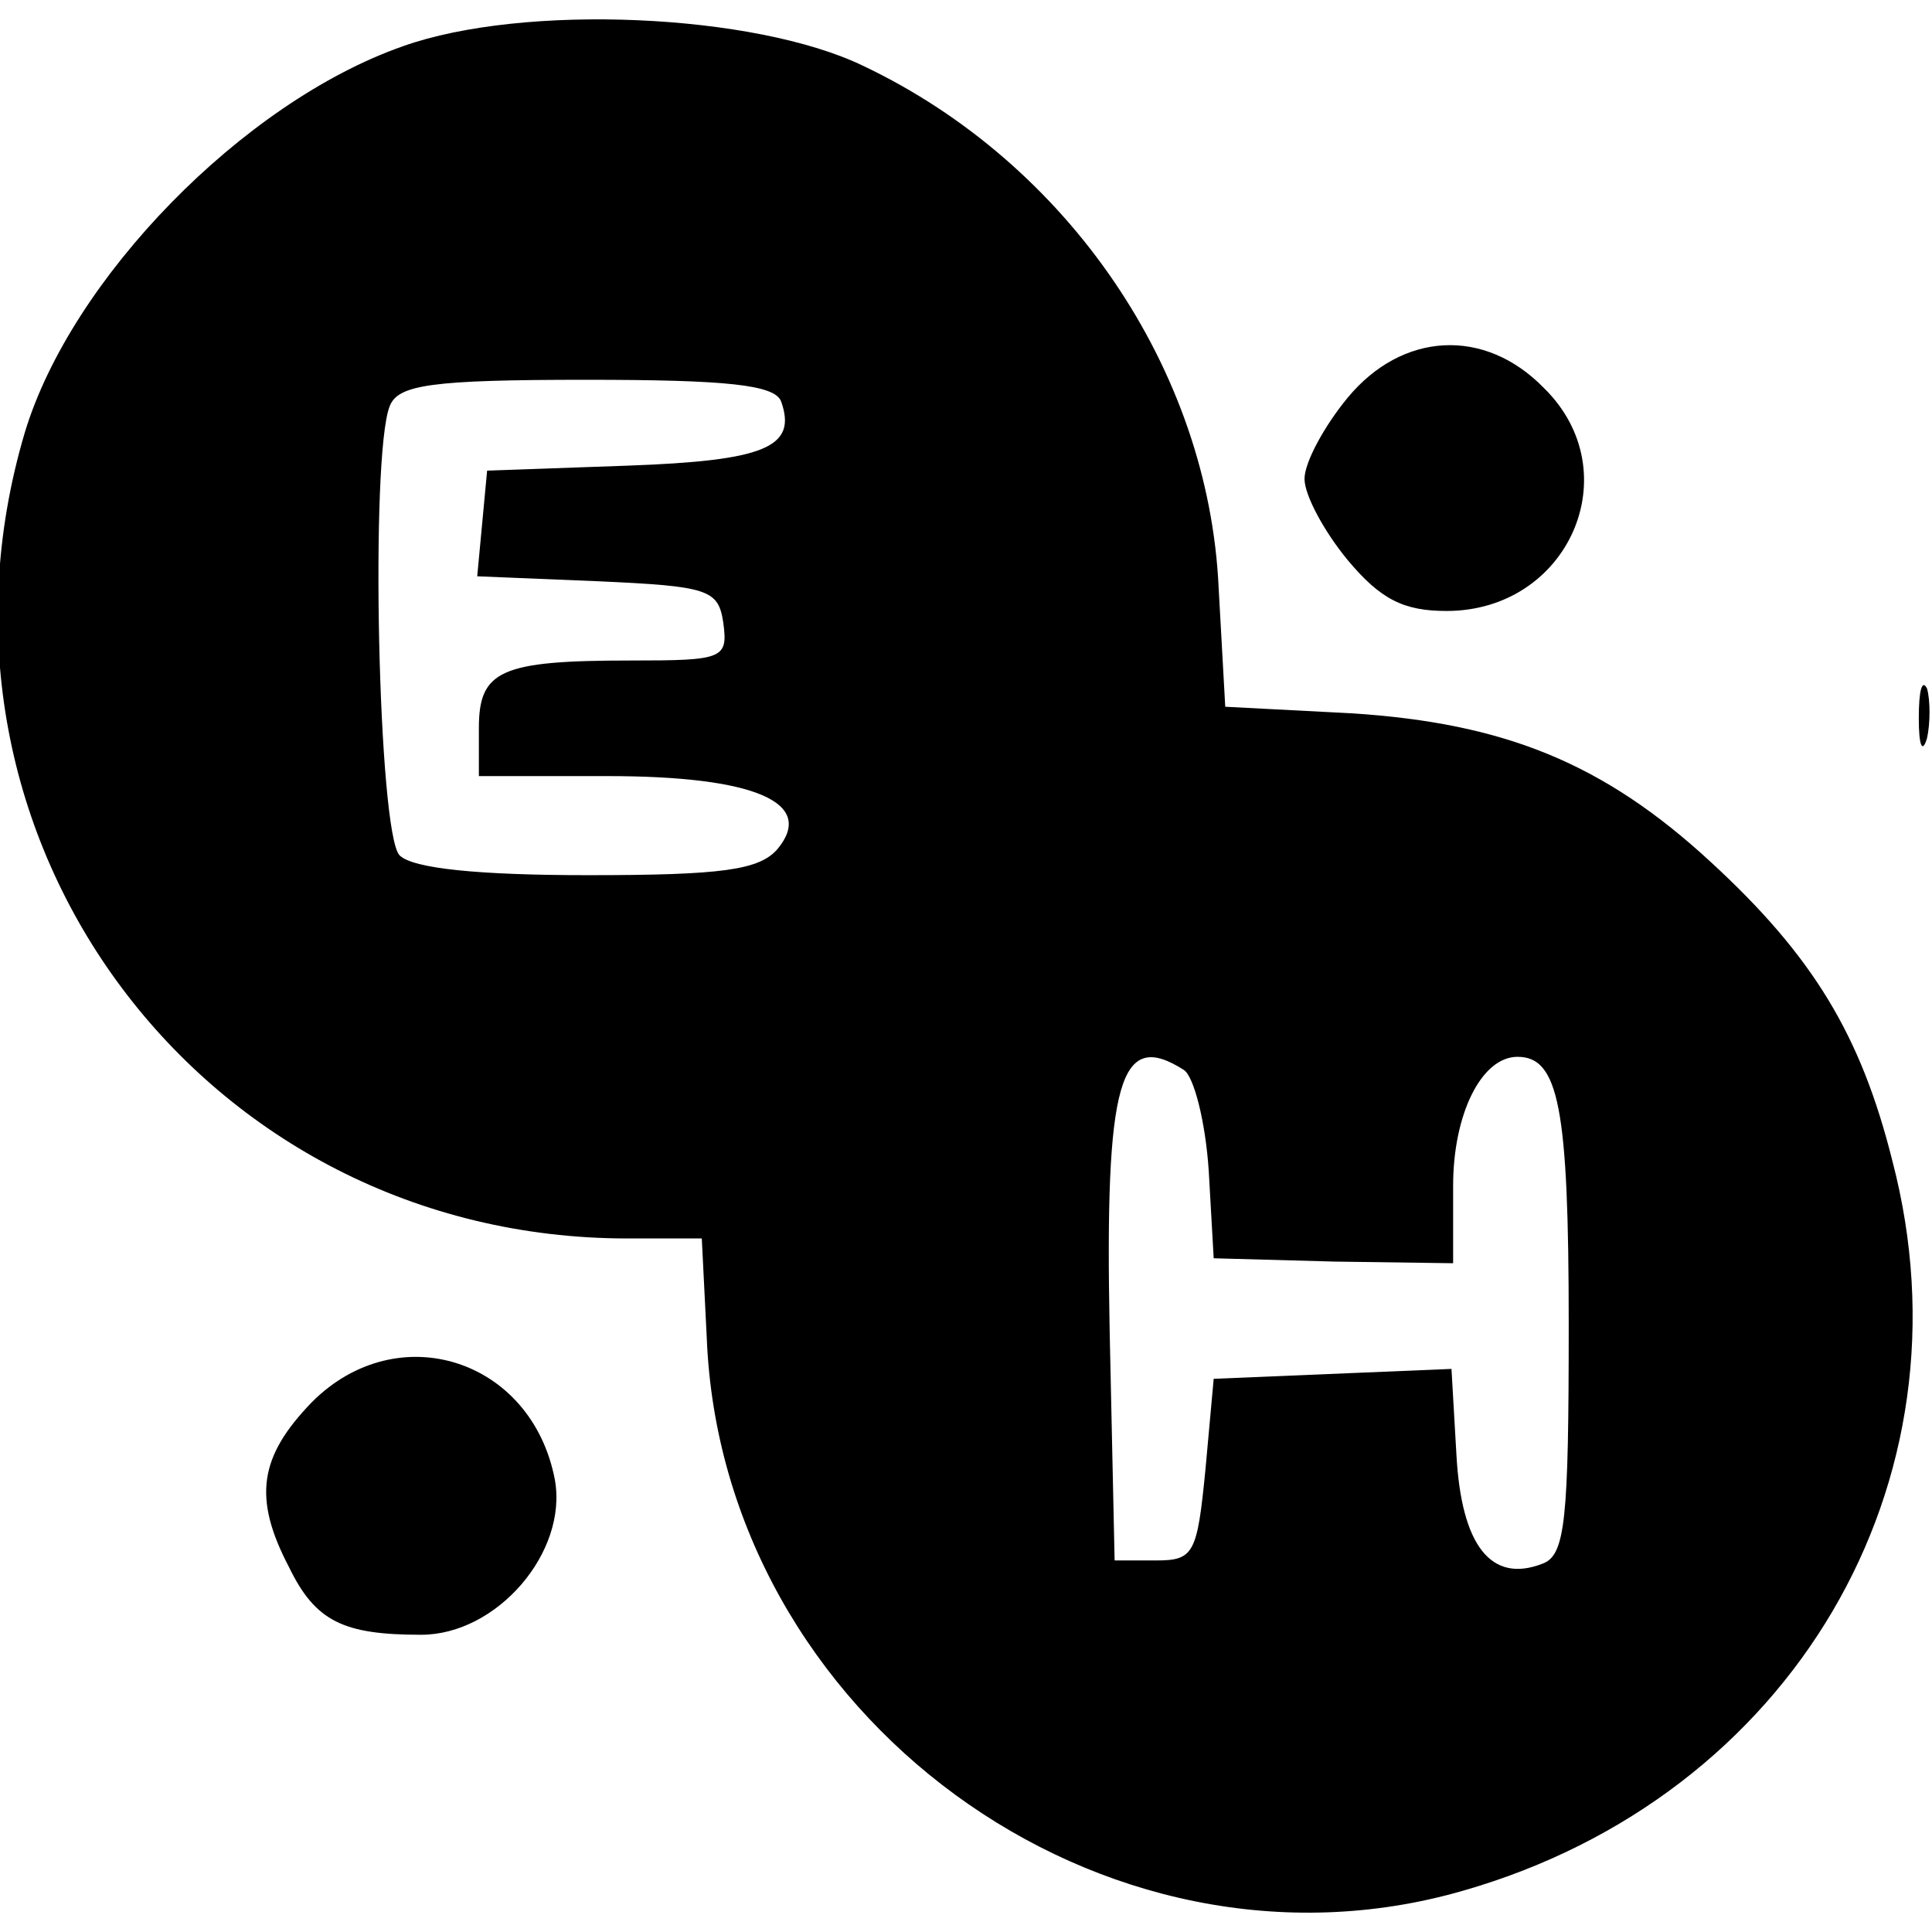
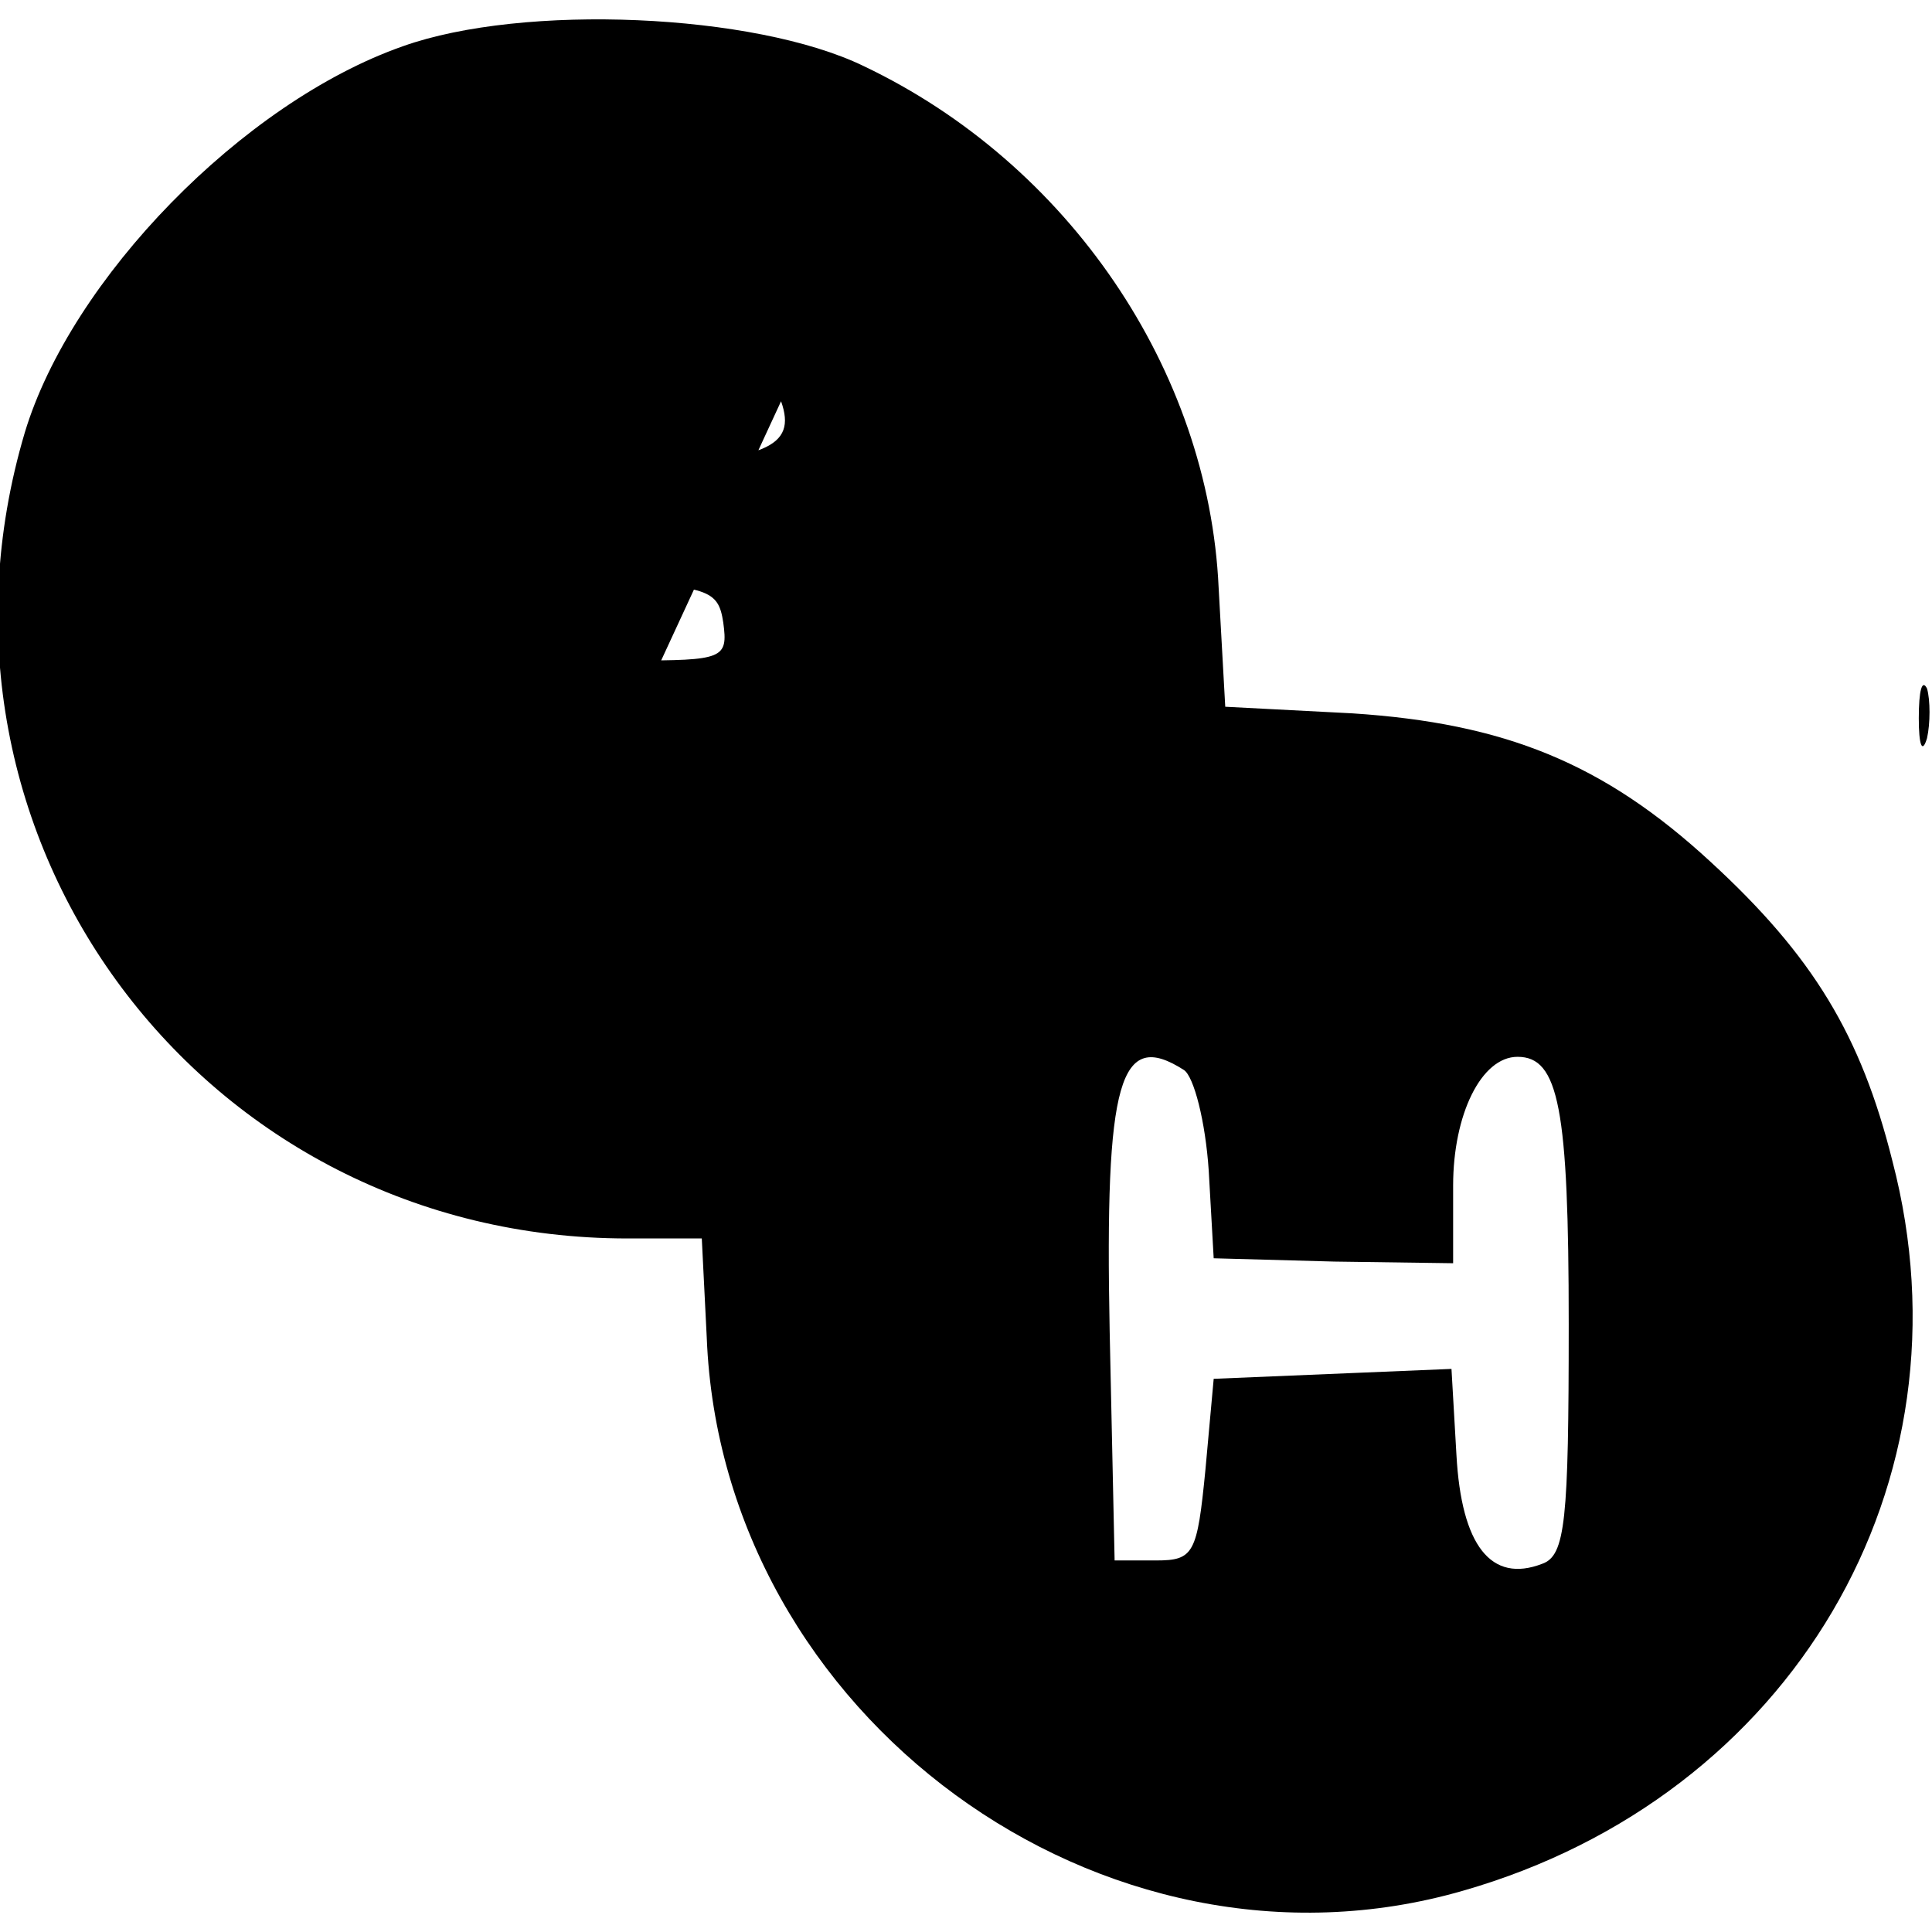
<svg xmlns="http://www.w3.org/2000/svg" version="1.0" width="117pt" height="117pt" viewBox="0 0 117 117" preserveAspectRatio="xMidYMid meet">
  <g transform="translate(0,117) scale(0.1,-0.1)" fill="#000000" stroke="none">
-     <path d="M244 1142 c-97 -34 -201 -141 -229 -234 -73 -246 108 -488 365 -488 l45 0 3 -60 c9 -229 240 -398 458 -335 199 57 311 247 260 442 -19 76 -48 124 -110 181 -65 60 -125 84 -217 90 l-77 4 -4 72 c-6 132 -91 257 -215 316 -66 32 -206 38 -279 12z m229 -215 c10 -28 -10 -36 -93 -39 l-85 -3 -3 -32 -3 -32 73 -3 c67 -3 73 -5 76 -25 3 -22 0 -23 -56 -23 -79 0 -92 -6 -92 -41 l0 -29 78 0 c89 0 126 -16 103 -44 -11 -13 -34 -16 -115 -16 -66 0 -106 4 -114 12 -13 13 -18 242 -6 272 5 13 25 16 119 16 85 0 114 -3 118 -13z m244 -405 c6 -4 13 -31 15 -61 l3 -53 73 -2 72 -1 0 47 c0 43 17 78 39 78 25 0 31 -31 31 -162 0 -119 -2 -140 -16 -145 -31 -12 -49 11 -52 66 l-3 52 -72 -3 -72 -3 -5 -55 c-5 -51 -7 -55 -30 -55 l-25 0 -3 139 c-3 152 6 183 45 158z" />
-     <path d="M816 929 c-14 -17 -26 -39 -26 -49 0 -10 12 -32 26 -49 20 -24 34 -31 60 -31 74 0 111 84 59 135 -36 37 -86 34 -119 -6z" />
+     <path d="M244 1142 c-97 -34 -201 -141 -229 -234 -73 -246 108 -488 365 -488 l45 0 3 -60 c9 -229 240 -398 458 -335 199 57 311 247 260 442 -19 76 -48 124 -110 181 -65 60 -125 84 -217 90 l-77 4 -4 72 c-6 132 -91 257 -215 316 -66 32 -206 38 -279 12z m229 -215 c10 -28 -10 -36 -93 -39 l-85 -3 -3 -32 -3 -32 73 -3 c67 -3 73 -5 76 -25 3 -22 0 -23 -56 -23 -79 0 -92 -6 -92 -41 l0 -29 78 0 z m244 -405 c6 -4 13 -31 15 -61 l3 -53 73 -2 72 -1 0 47 c0 43 17 78 39 78 25 0 31 -31 31 -162 0 -119 -2 -140 -16 -145 -31 -12 -49 11 -52 66 l-3 52 -72 -3 -72 -3 -5 -55 c-5 -51 -7 -55 -30 -55 l-25 0 -3 139 c-3 152 6 183 45 158z" />
    <path d="M1162 735 c0 -16 2 -22 5 -12 2 9 2 23 0 30 -3 6 -5 -1 -5 -18z" />
-     <path d="M189 321 c-32 -33 -36 -58 -14 -100 16 -33 33 -41 80 -41 46 0 89 50 81 94 -14 73 -95 99 -147 47z" />
  </g>
</svg>